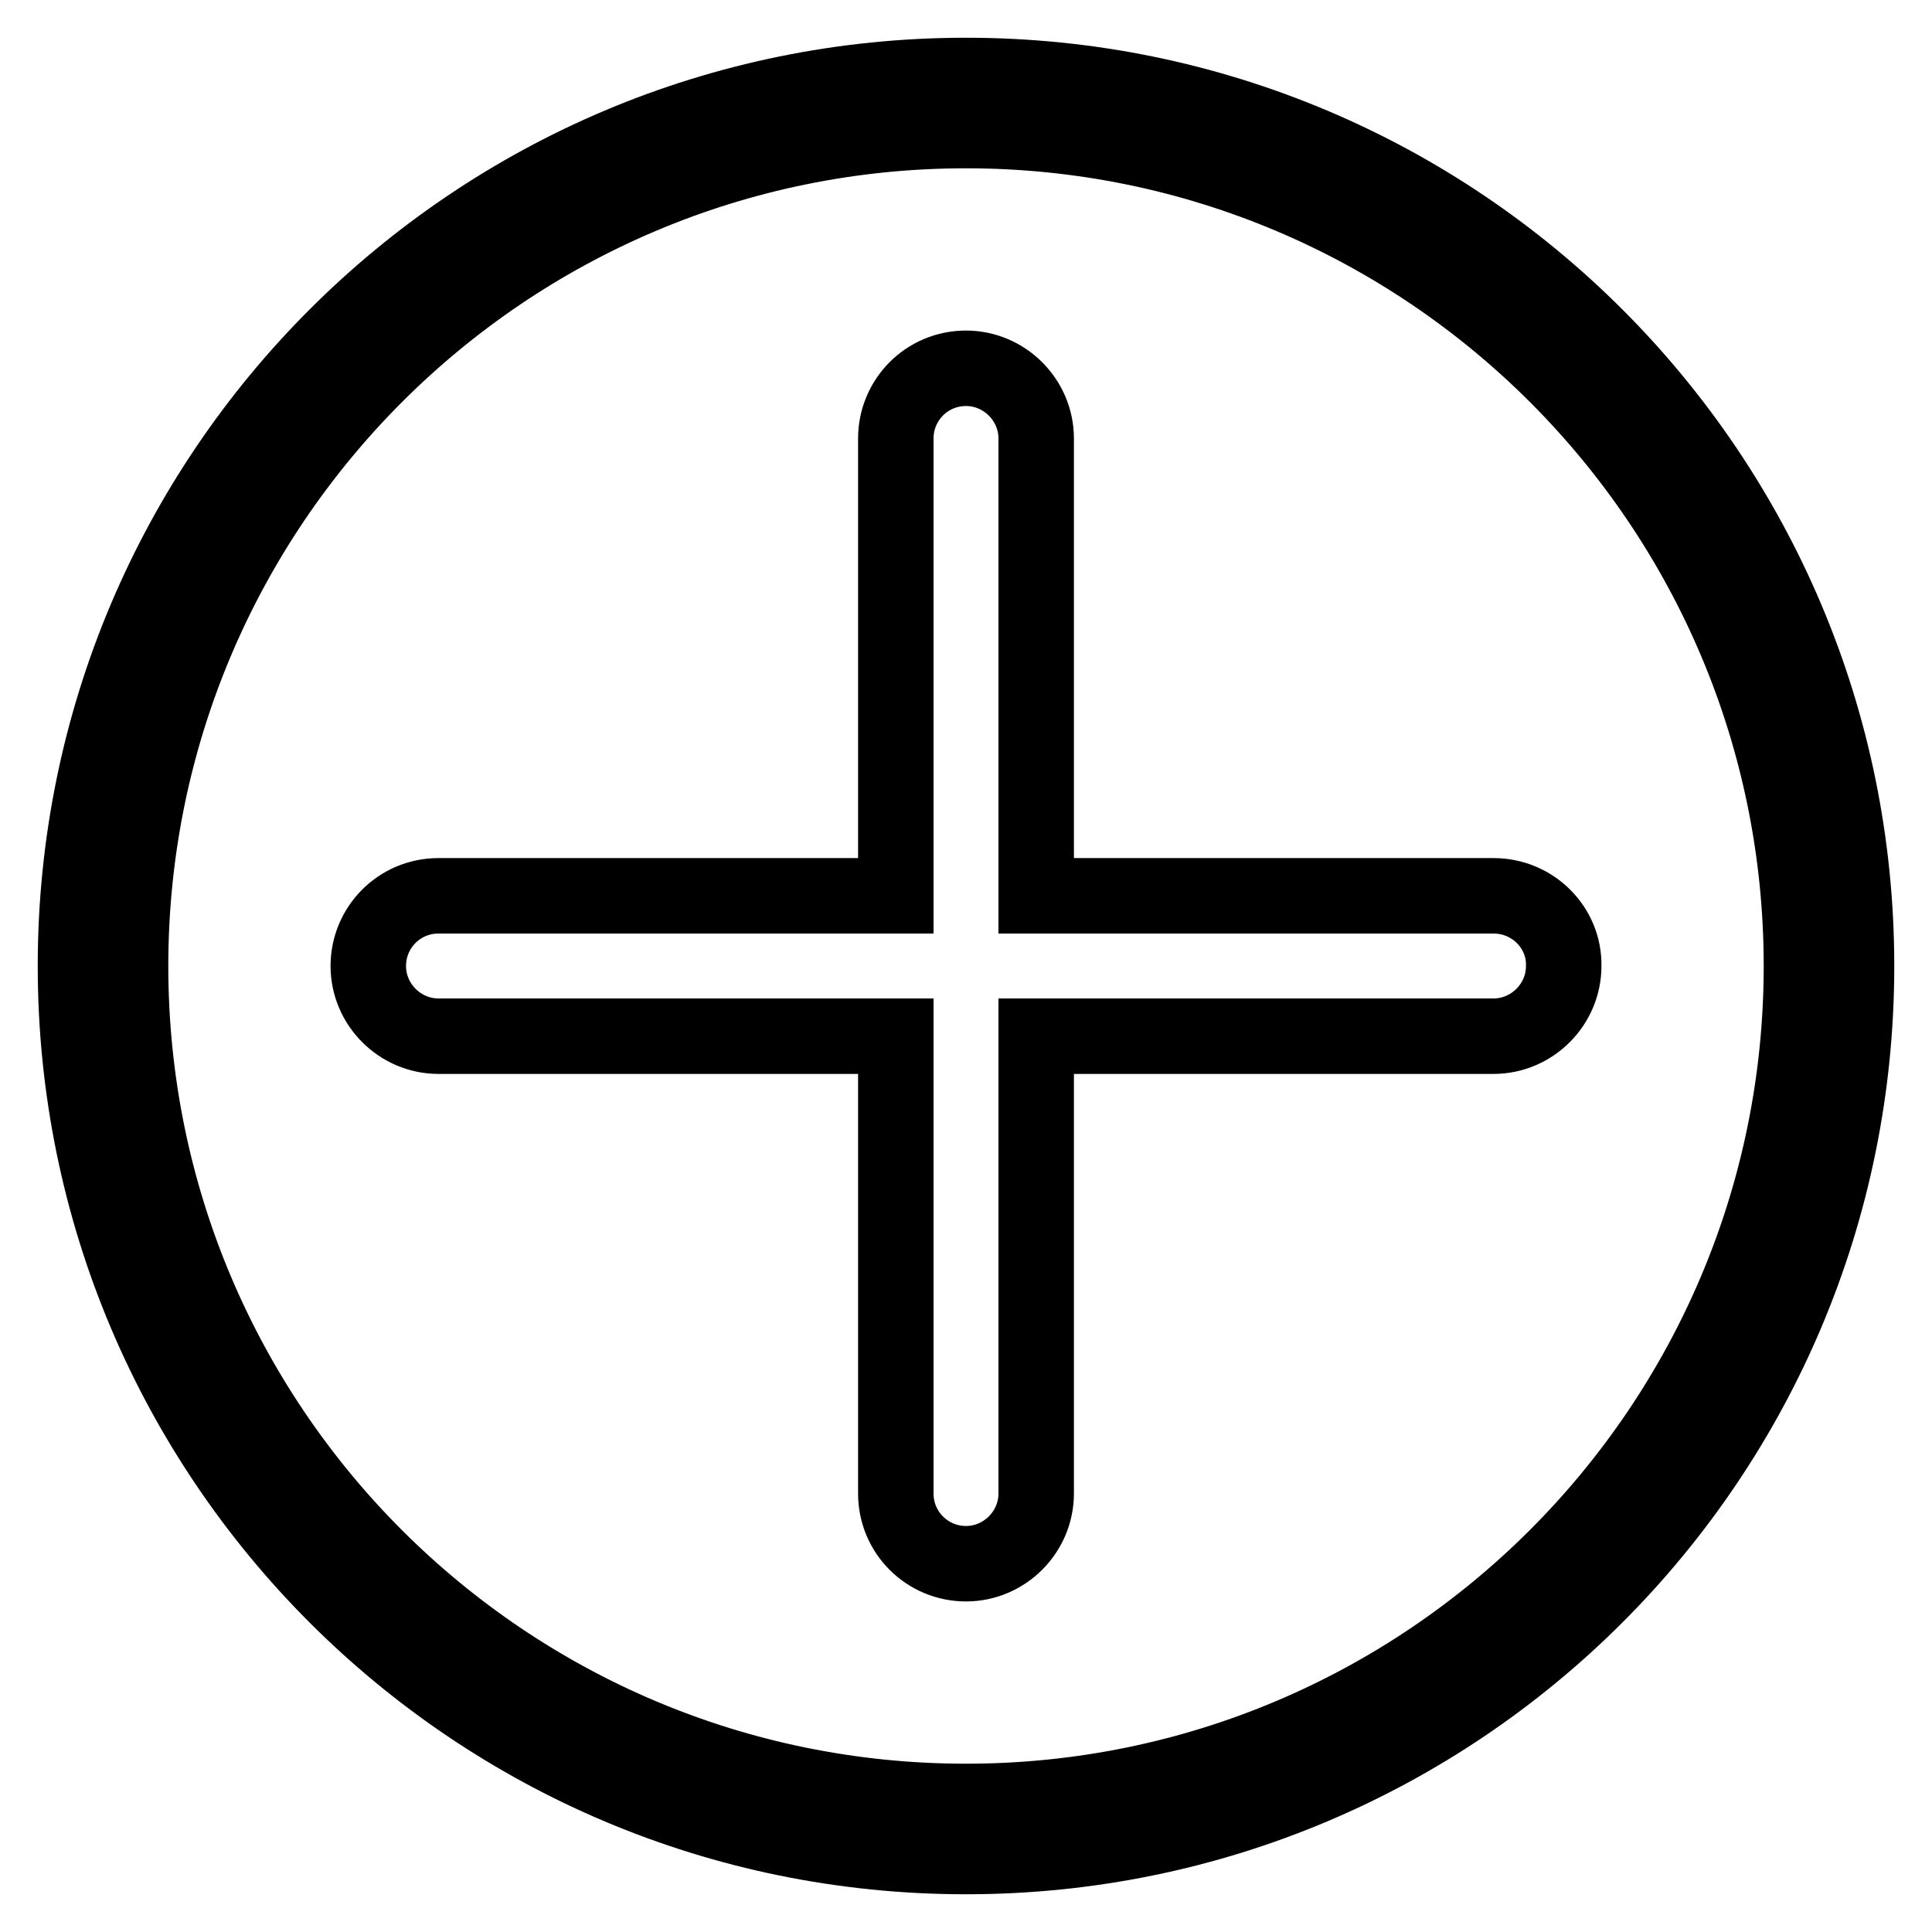
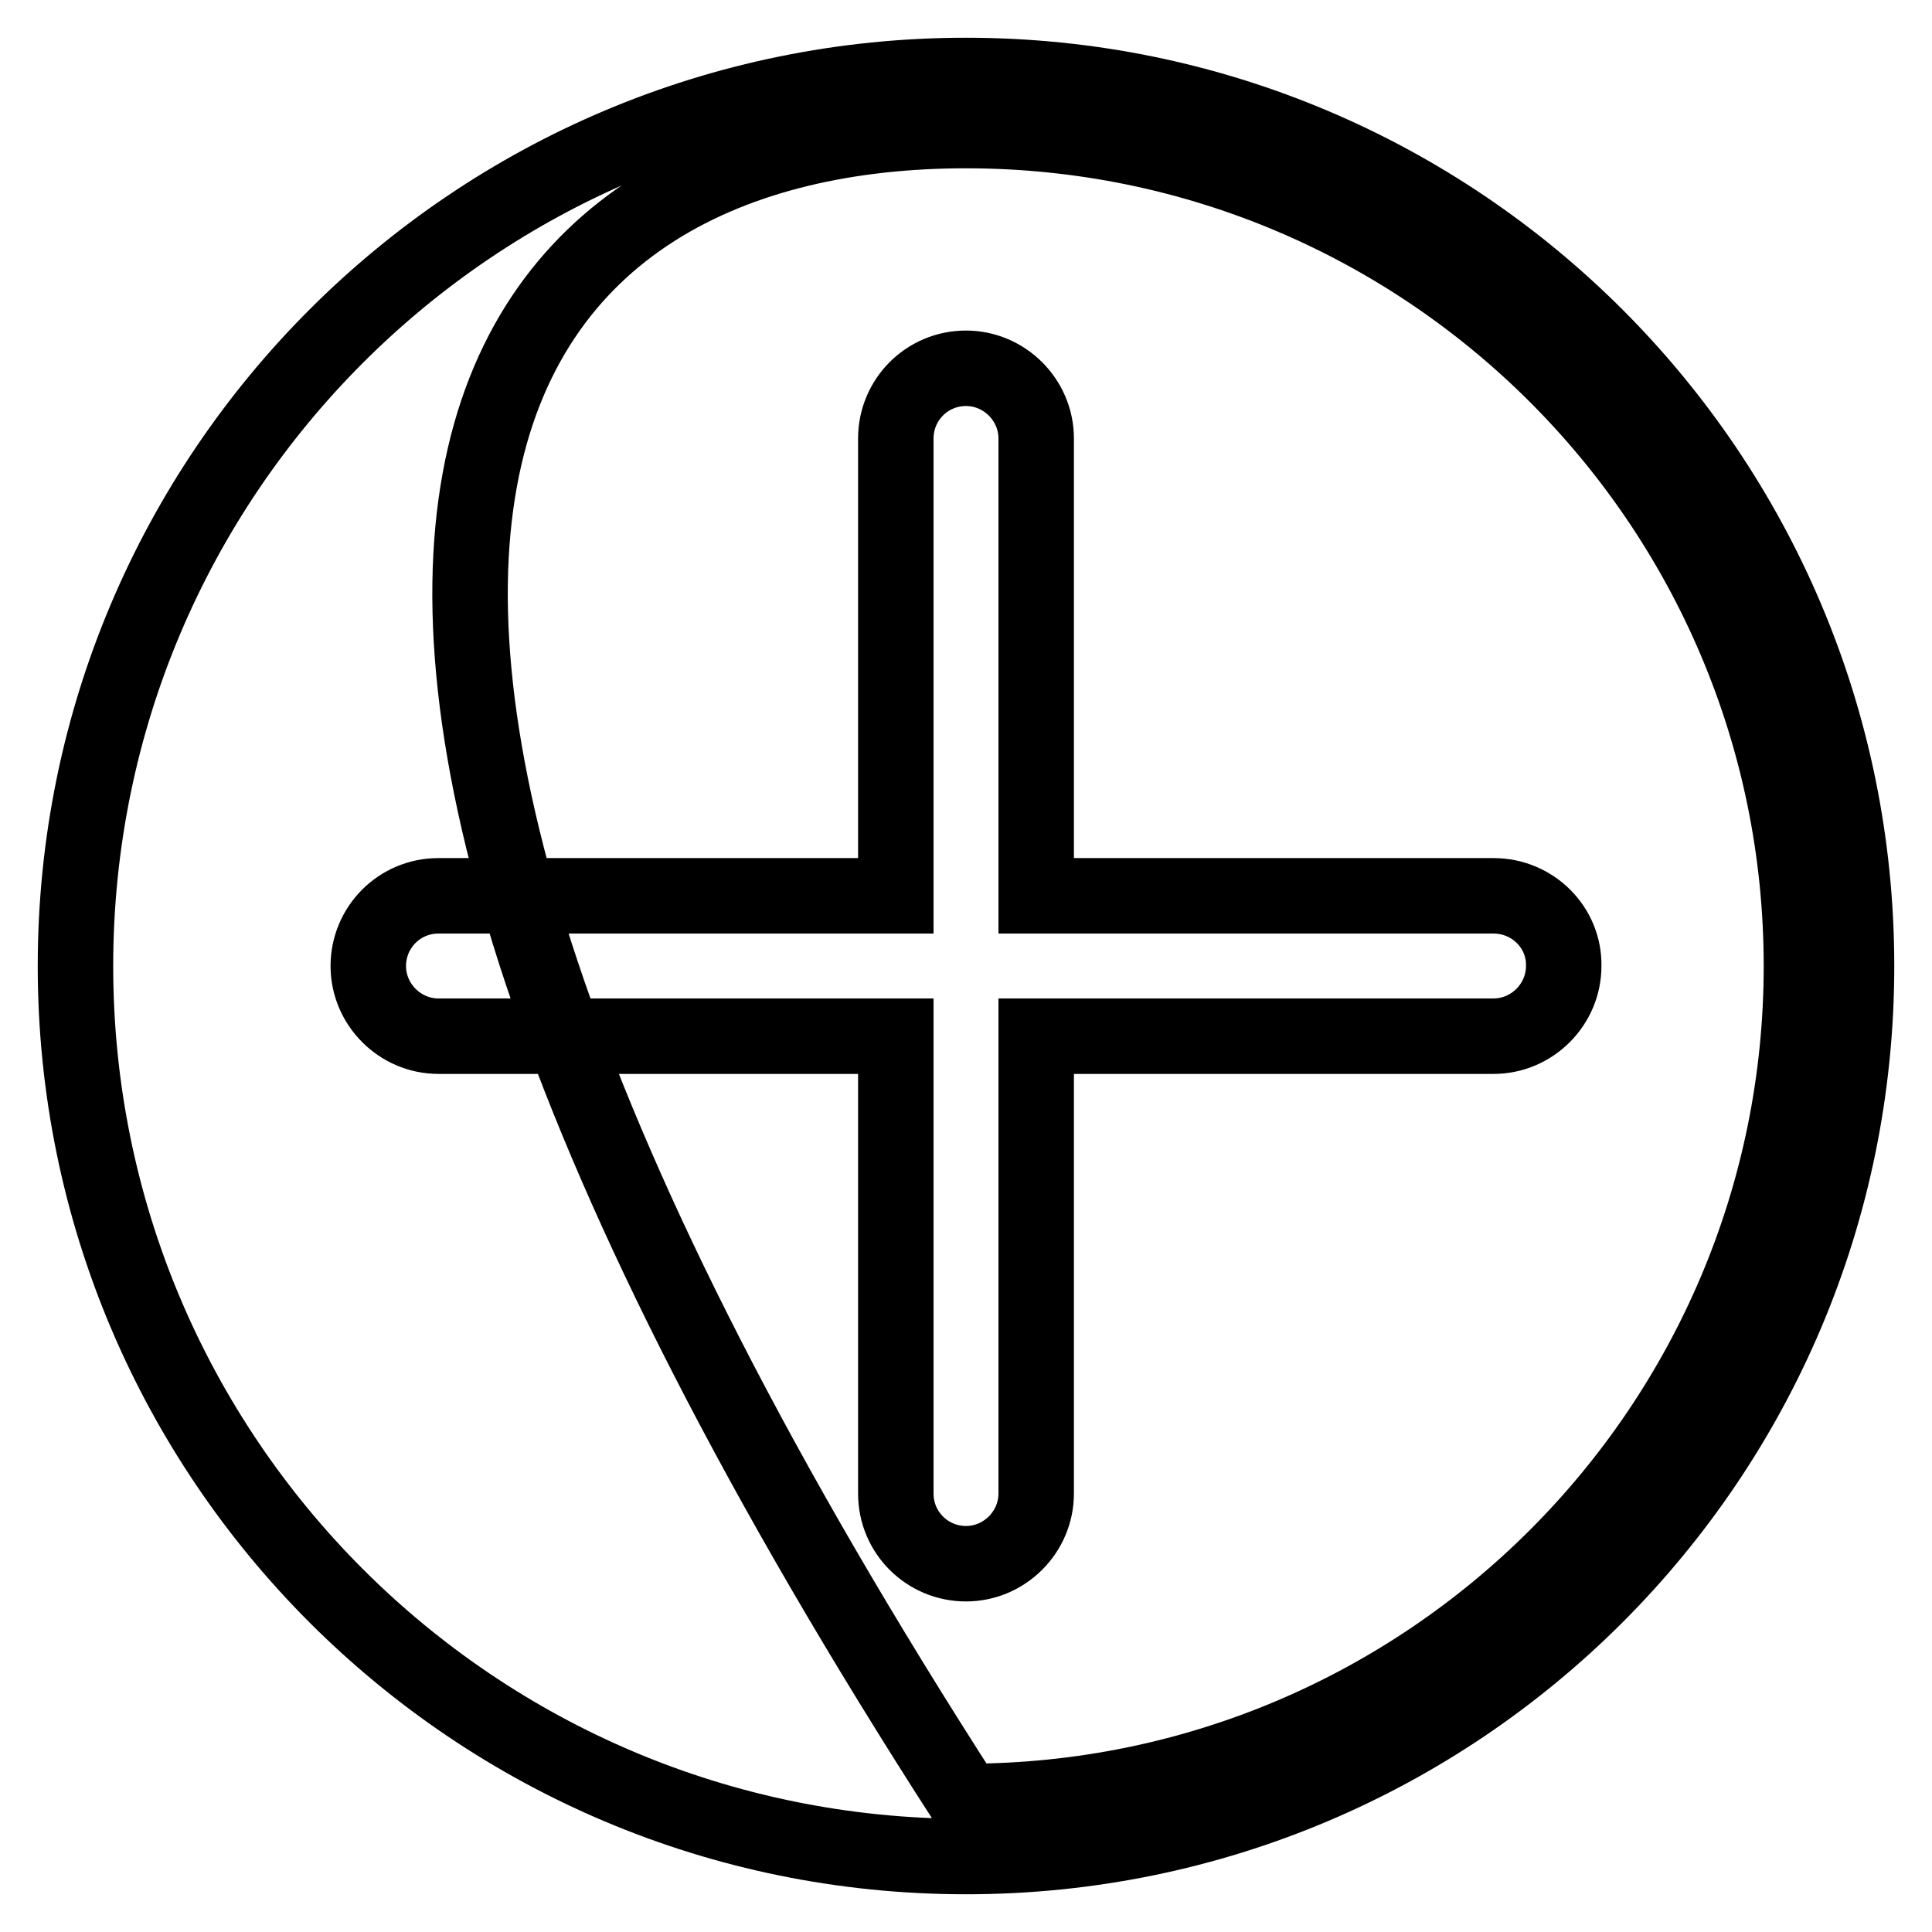
<svg xmlns="http://www.w3.org/2000/svg" version="1.1" x="0px" y="0px" viewBox="0 0 256 256" enable-background="new 0 0 256 256" xml:space="preserve">
  <g>
-     <path stroke-width="10" fill-opacity="0" stroke="#000000" d="M128,10C62.8,10,10,62.8,10,128c0,65.2,52.8,118,118,118c65.2,0,118-52.8,118-118C246,62.8,193.2,10,128,10 z M128,238.7c-61.1,0-110.7-49.5-110.7-110.7C17.3,66.9,66.9,17.3,128,17.3S238.7,66.9,238.7,128 C238.7,189.1,189.1,238.7,128,238.7z M197.9,118.7h-60.6V58.1c0-5.1-4.2-9.3-9.3-9.3c-5.2,0-9.3,4.2-9.3,9.3v60.6H58.1 c-5.2,0-9.3,4.2-9.3,9.3c0,5.1,4.2,9.3,9.3,9.3h60.6v60.6c0,5.2,4.2,9.3,9.3,9.3c5.1,0,9.3-4.2,9.3-9.3v-60.6h60.6 c5.1,0,9.3-4.2,9.3-9.3C207.3,122.9,203.1,118.7,197.9,118.7z" />
+     <path stroke-width="10" fill-opacity="0" stroke="#000000" d="M128,10C62.8,10,10,62.8,10,128c0,65.2,52.8,118,118,118c65.2,0,118-52.8,118-118C246,62.8,193.2,10,128,10 z M128,238.7C17.3,66.9,66.9,17.3,128,17.3S238.7,66.9,238.7,128 C238.7,189.1,189.1,238.7,128,238.7z M197.9,118.7h-60.6V58.1c0-5.1-4.2-9.3-9.3-9.3c-5.2,0-9.3,4.2-9.3,9.3v60.6H58.1 c-5.2,0-9.3,4.2-9.3,9.3c0,5.1,4.2,9.3,9.3,9.3h60.6v60.6c0,5.2,4.2,9.3,9.3,9.3c5.1,0,9.3-4.2,9.3-9.3v-60.6h60.6 c5.1,0,9.3-4.2,9.3-9.3C207.3,122.9,203.1,118.7,197.9,118.7z" />
  </g>
</svg>